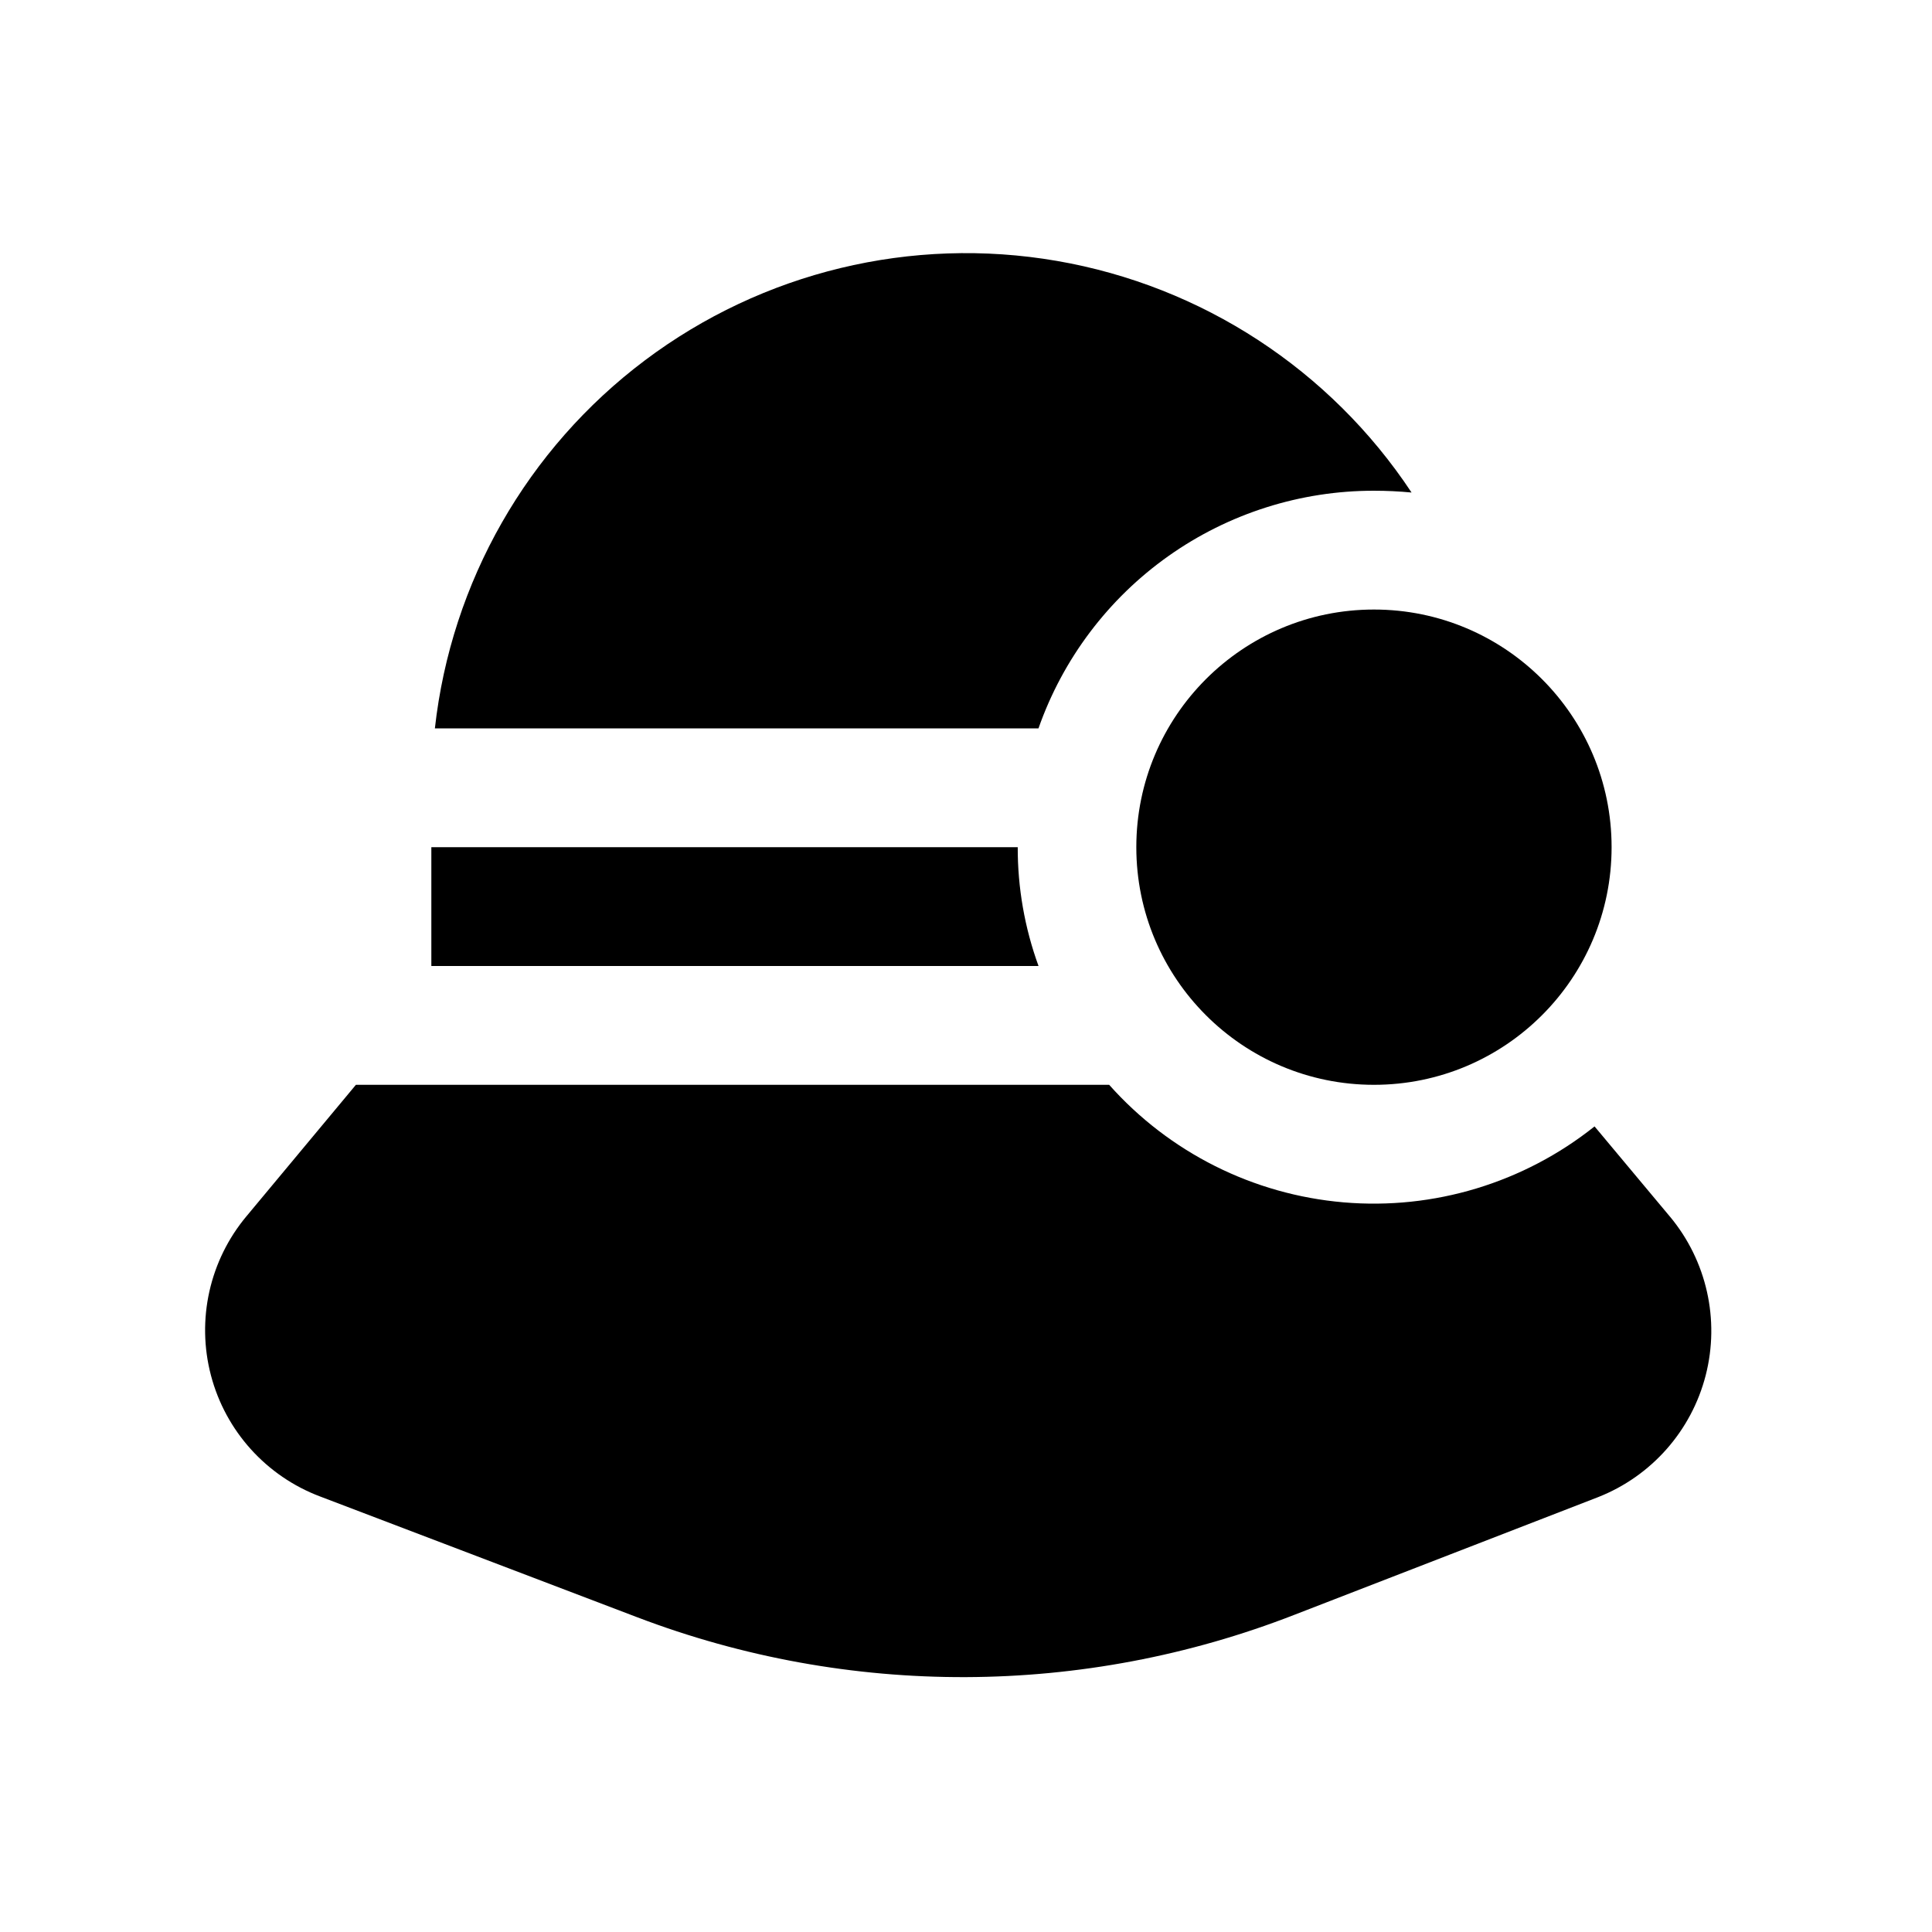
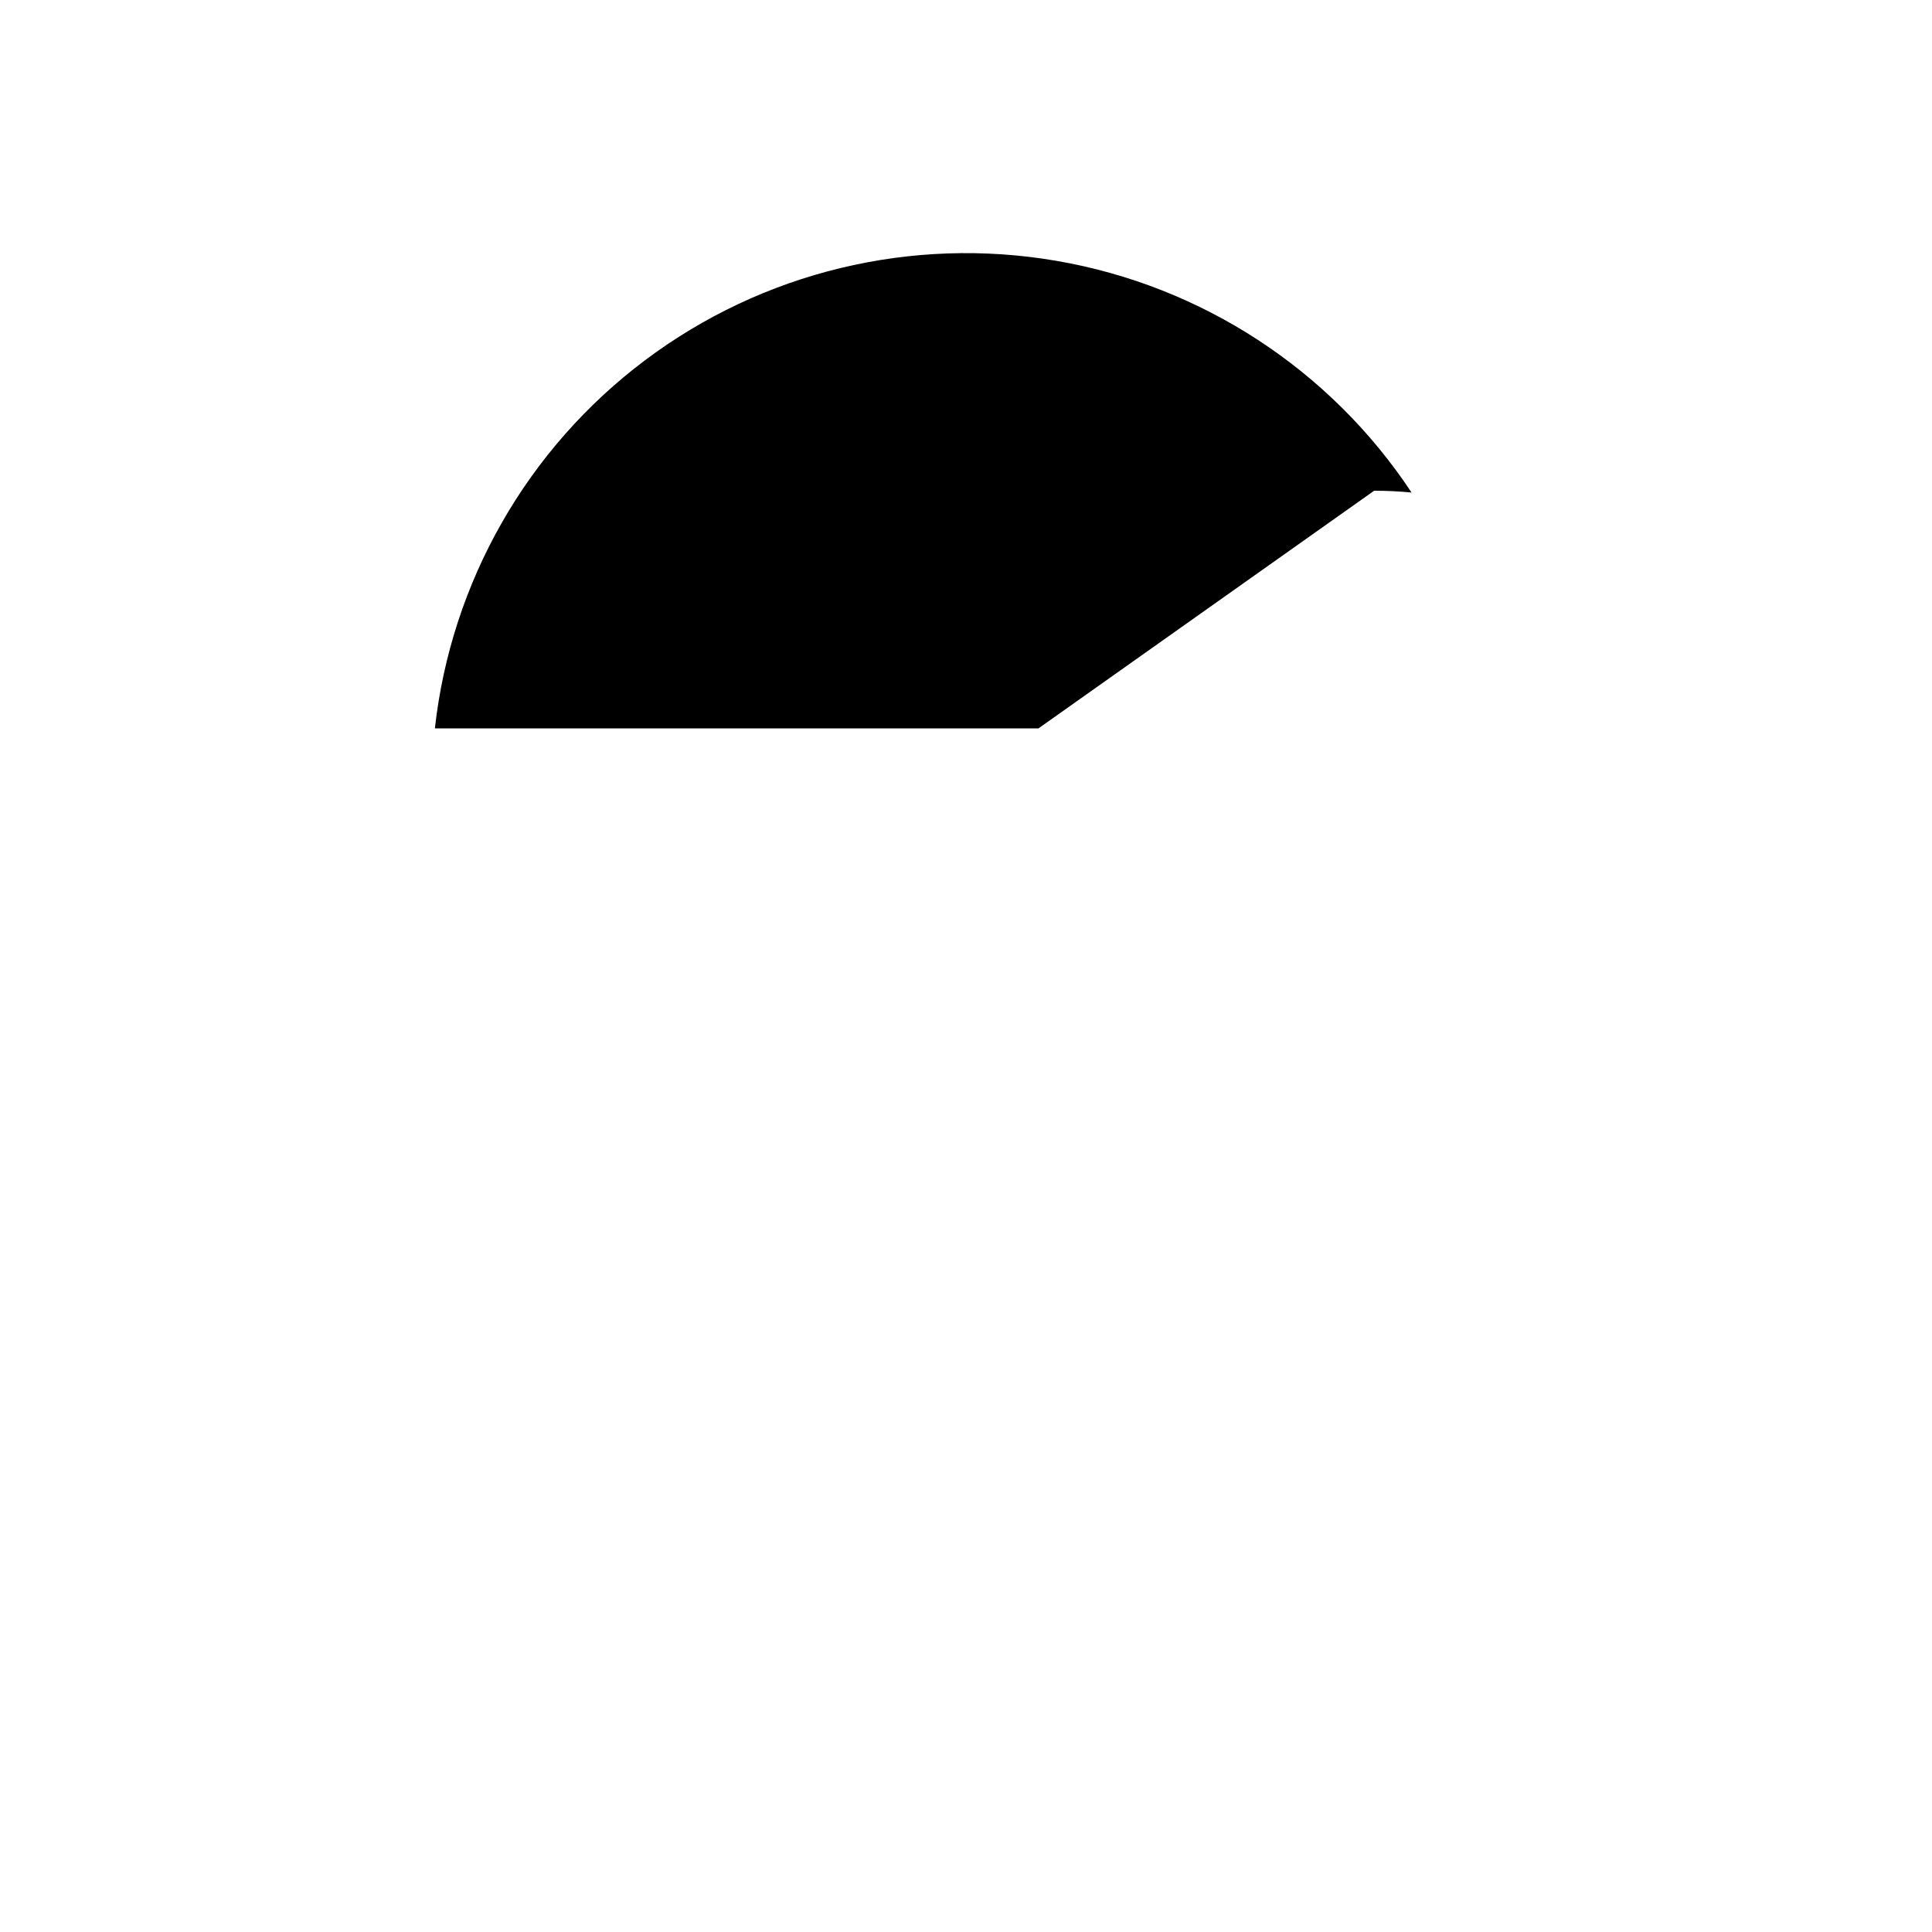
<svg xmlns="http://www.w3.org/2000/svg" fill="#000000" width="800px" height="800px" version="1.1" viewBox="144 144 512 512">
  <g>
-     <path d="m508.16 274.05c3.305 0 6.613 0.156 9.918 0.473-21.543-32.543-55.566-54.754-94.027-61.383-38.461-6.629-77.953 2.906-109.15 26.359-31.195 23.449-51.332 58.738-55.652 97.527h159.96c6.465-18.426 18.504-34.383 34.438-45.668 15.938-11.281 34.988-17.332 54.516-17.309z" />
-     <path d="m413.7 368.51h-155.39v31.488h160.91c-3.676-10.094-5.539-20.75-5.512-31.488z" />
-     <path d="m586.57 466.44-19.996-23.93c-18.777 14.973-42.582 22.176-66.512 20.125-23.93-2.051-46.16-13.195-62.117-31.145h-199.63l-28.969 34.793c-9.805 11.703-13.324 27.434-9.445 42.199 3.879 14.77 14.676 26.738 28.965 32.113l83.914 31.961h0.004c56.16 21.418 118.28 21.191 174.29-0.633l80.453-31.172c14.129-5.566 24.734-17.578 28.504-32.289 3.773-14.715 0.254-30.344-9.453-42.023z" />
-     <path d="m571.09 368.51c0 34.781-28.195 62.977-62.977 62.977s-62.977-28.195-62.977-62.977 28.195-62.977 62.977-62.977 62.977 28.195 62.977 62.977" />
+     <path d="m508.16 274.05c3.305 0 6.613 0.156 9.918 0.473-21.543-32.543-55.566-54.754-94.027-61.383-38.461-6.629-77.953 2.906-109.15 26.359-31.195 23.449-51.332 58.738-55.652 97.527h159.96z" />
  </g>
</svg>